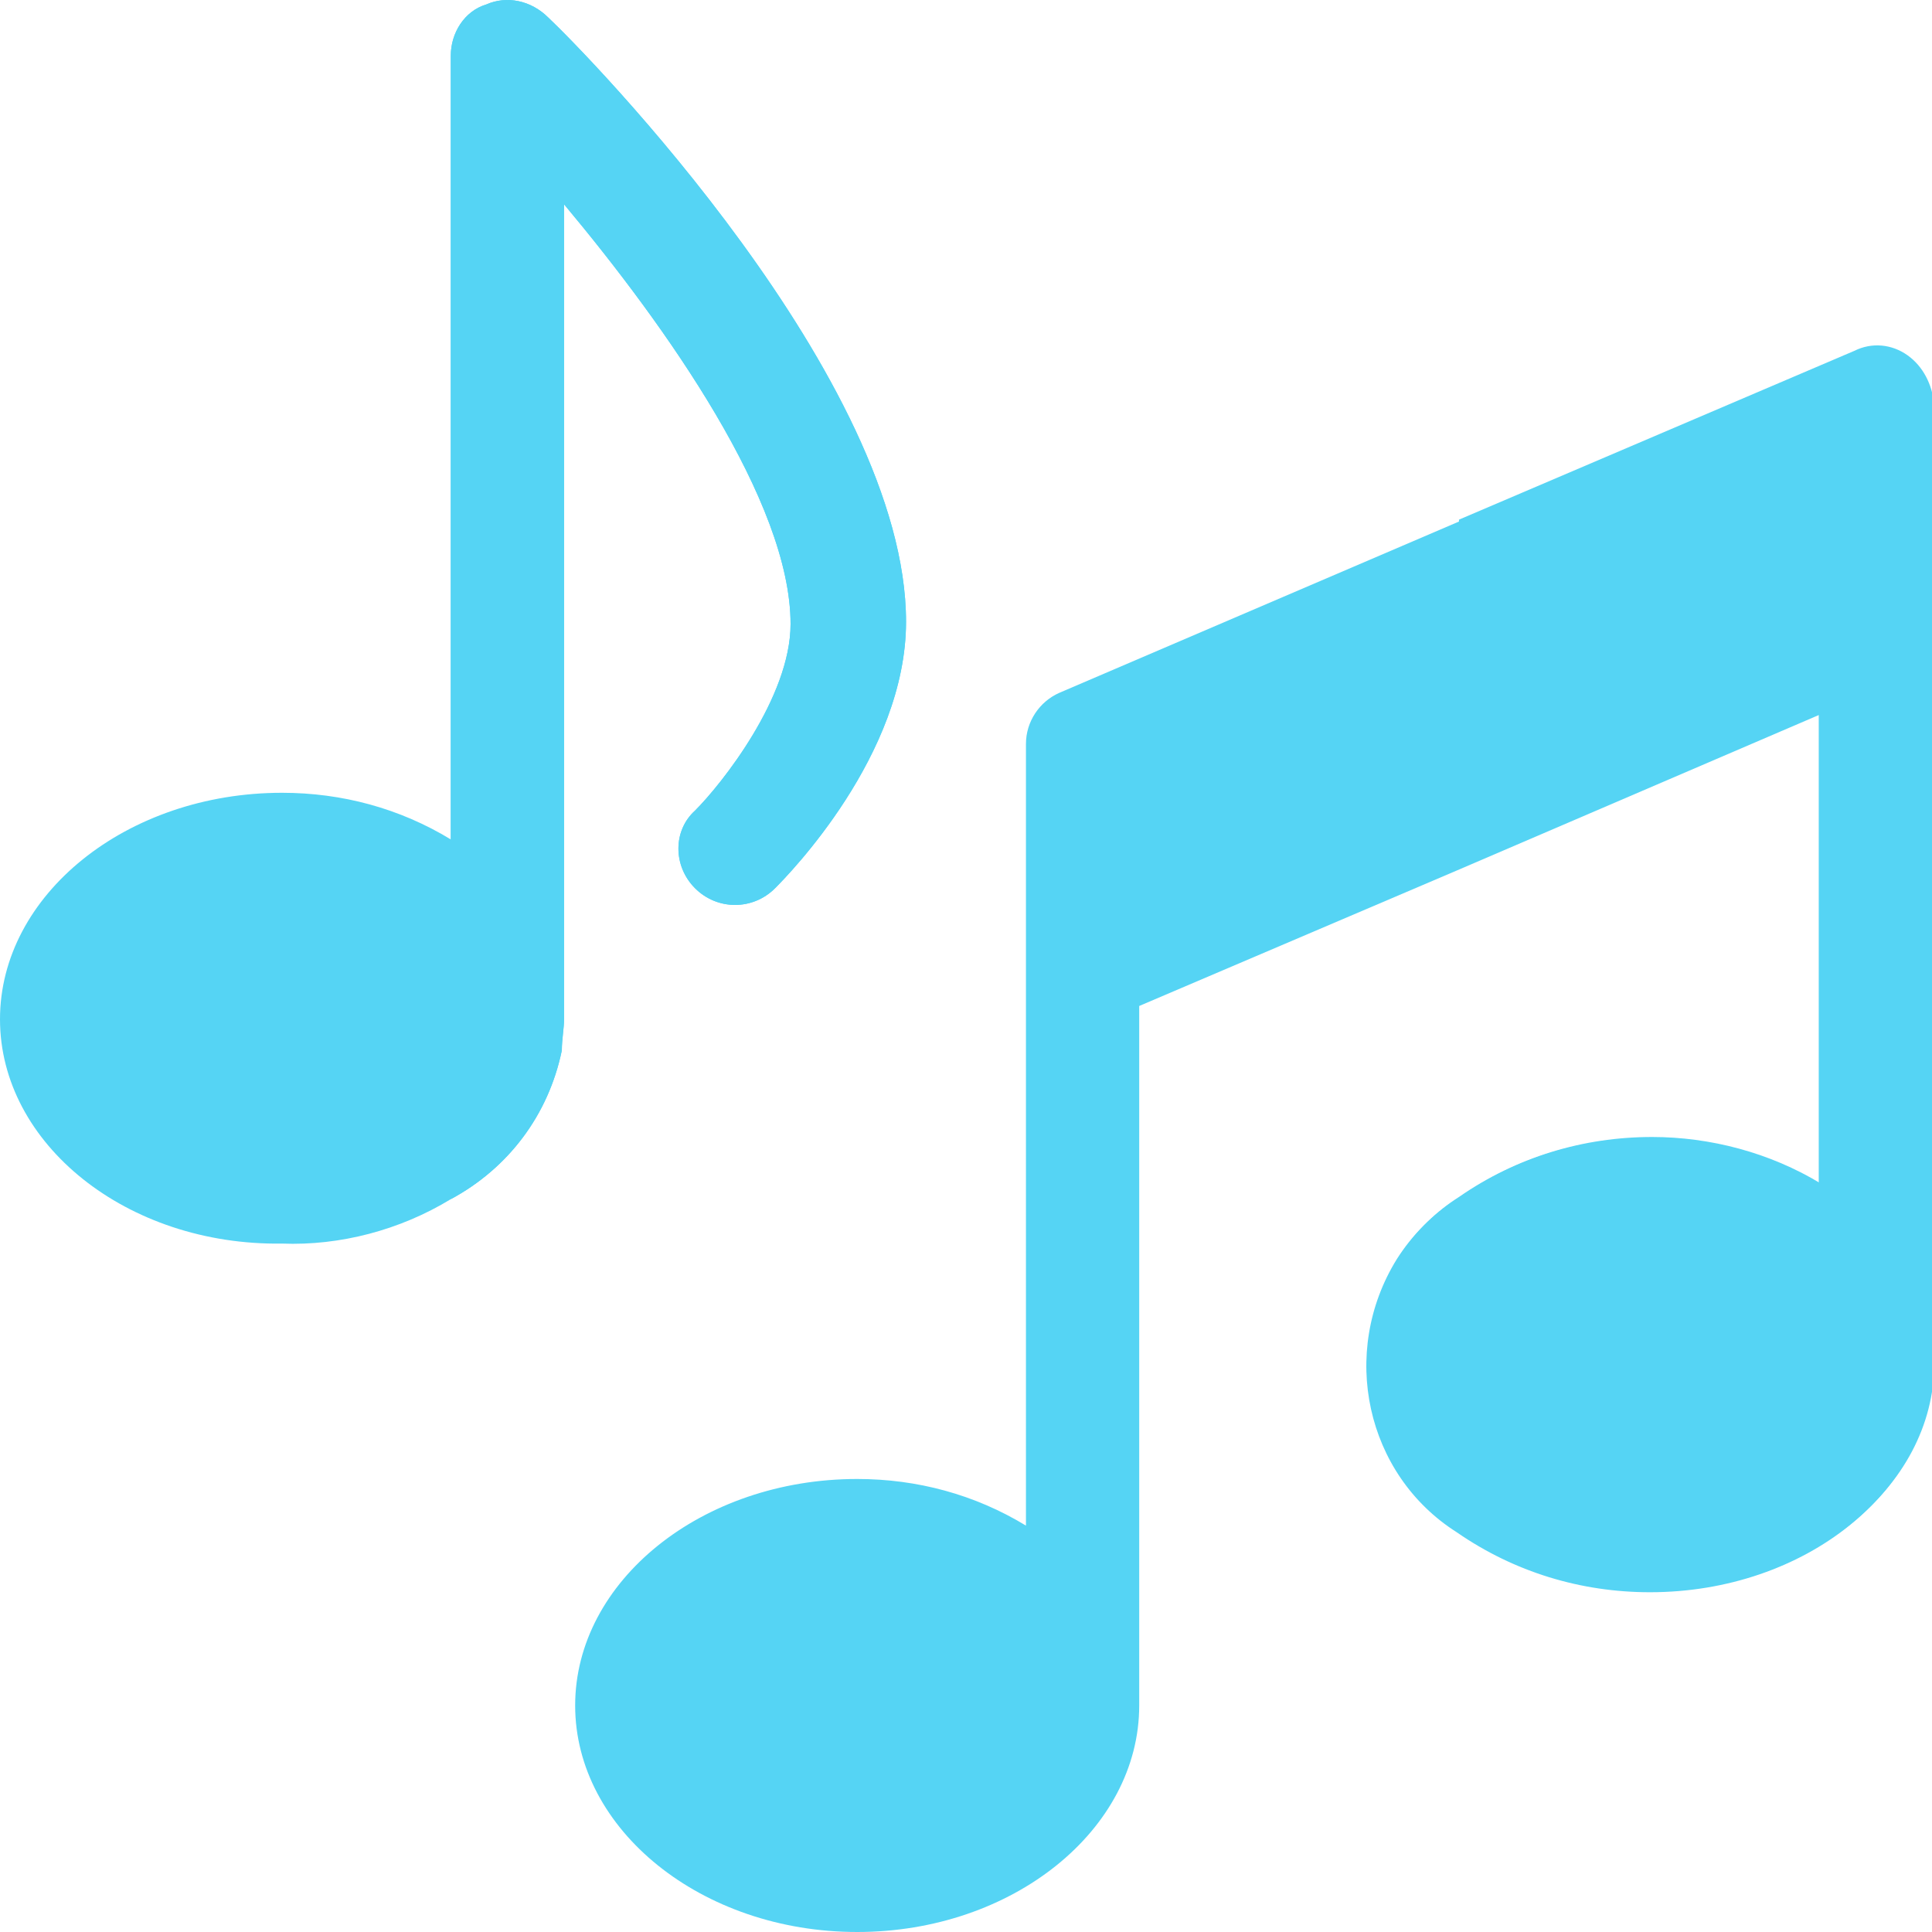
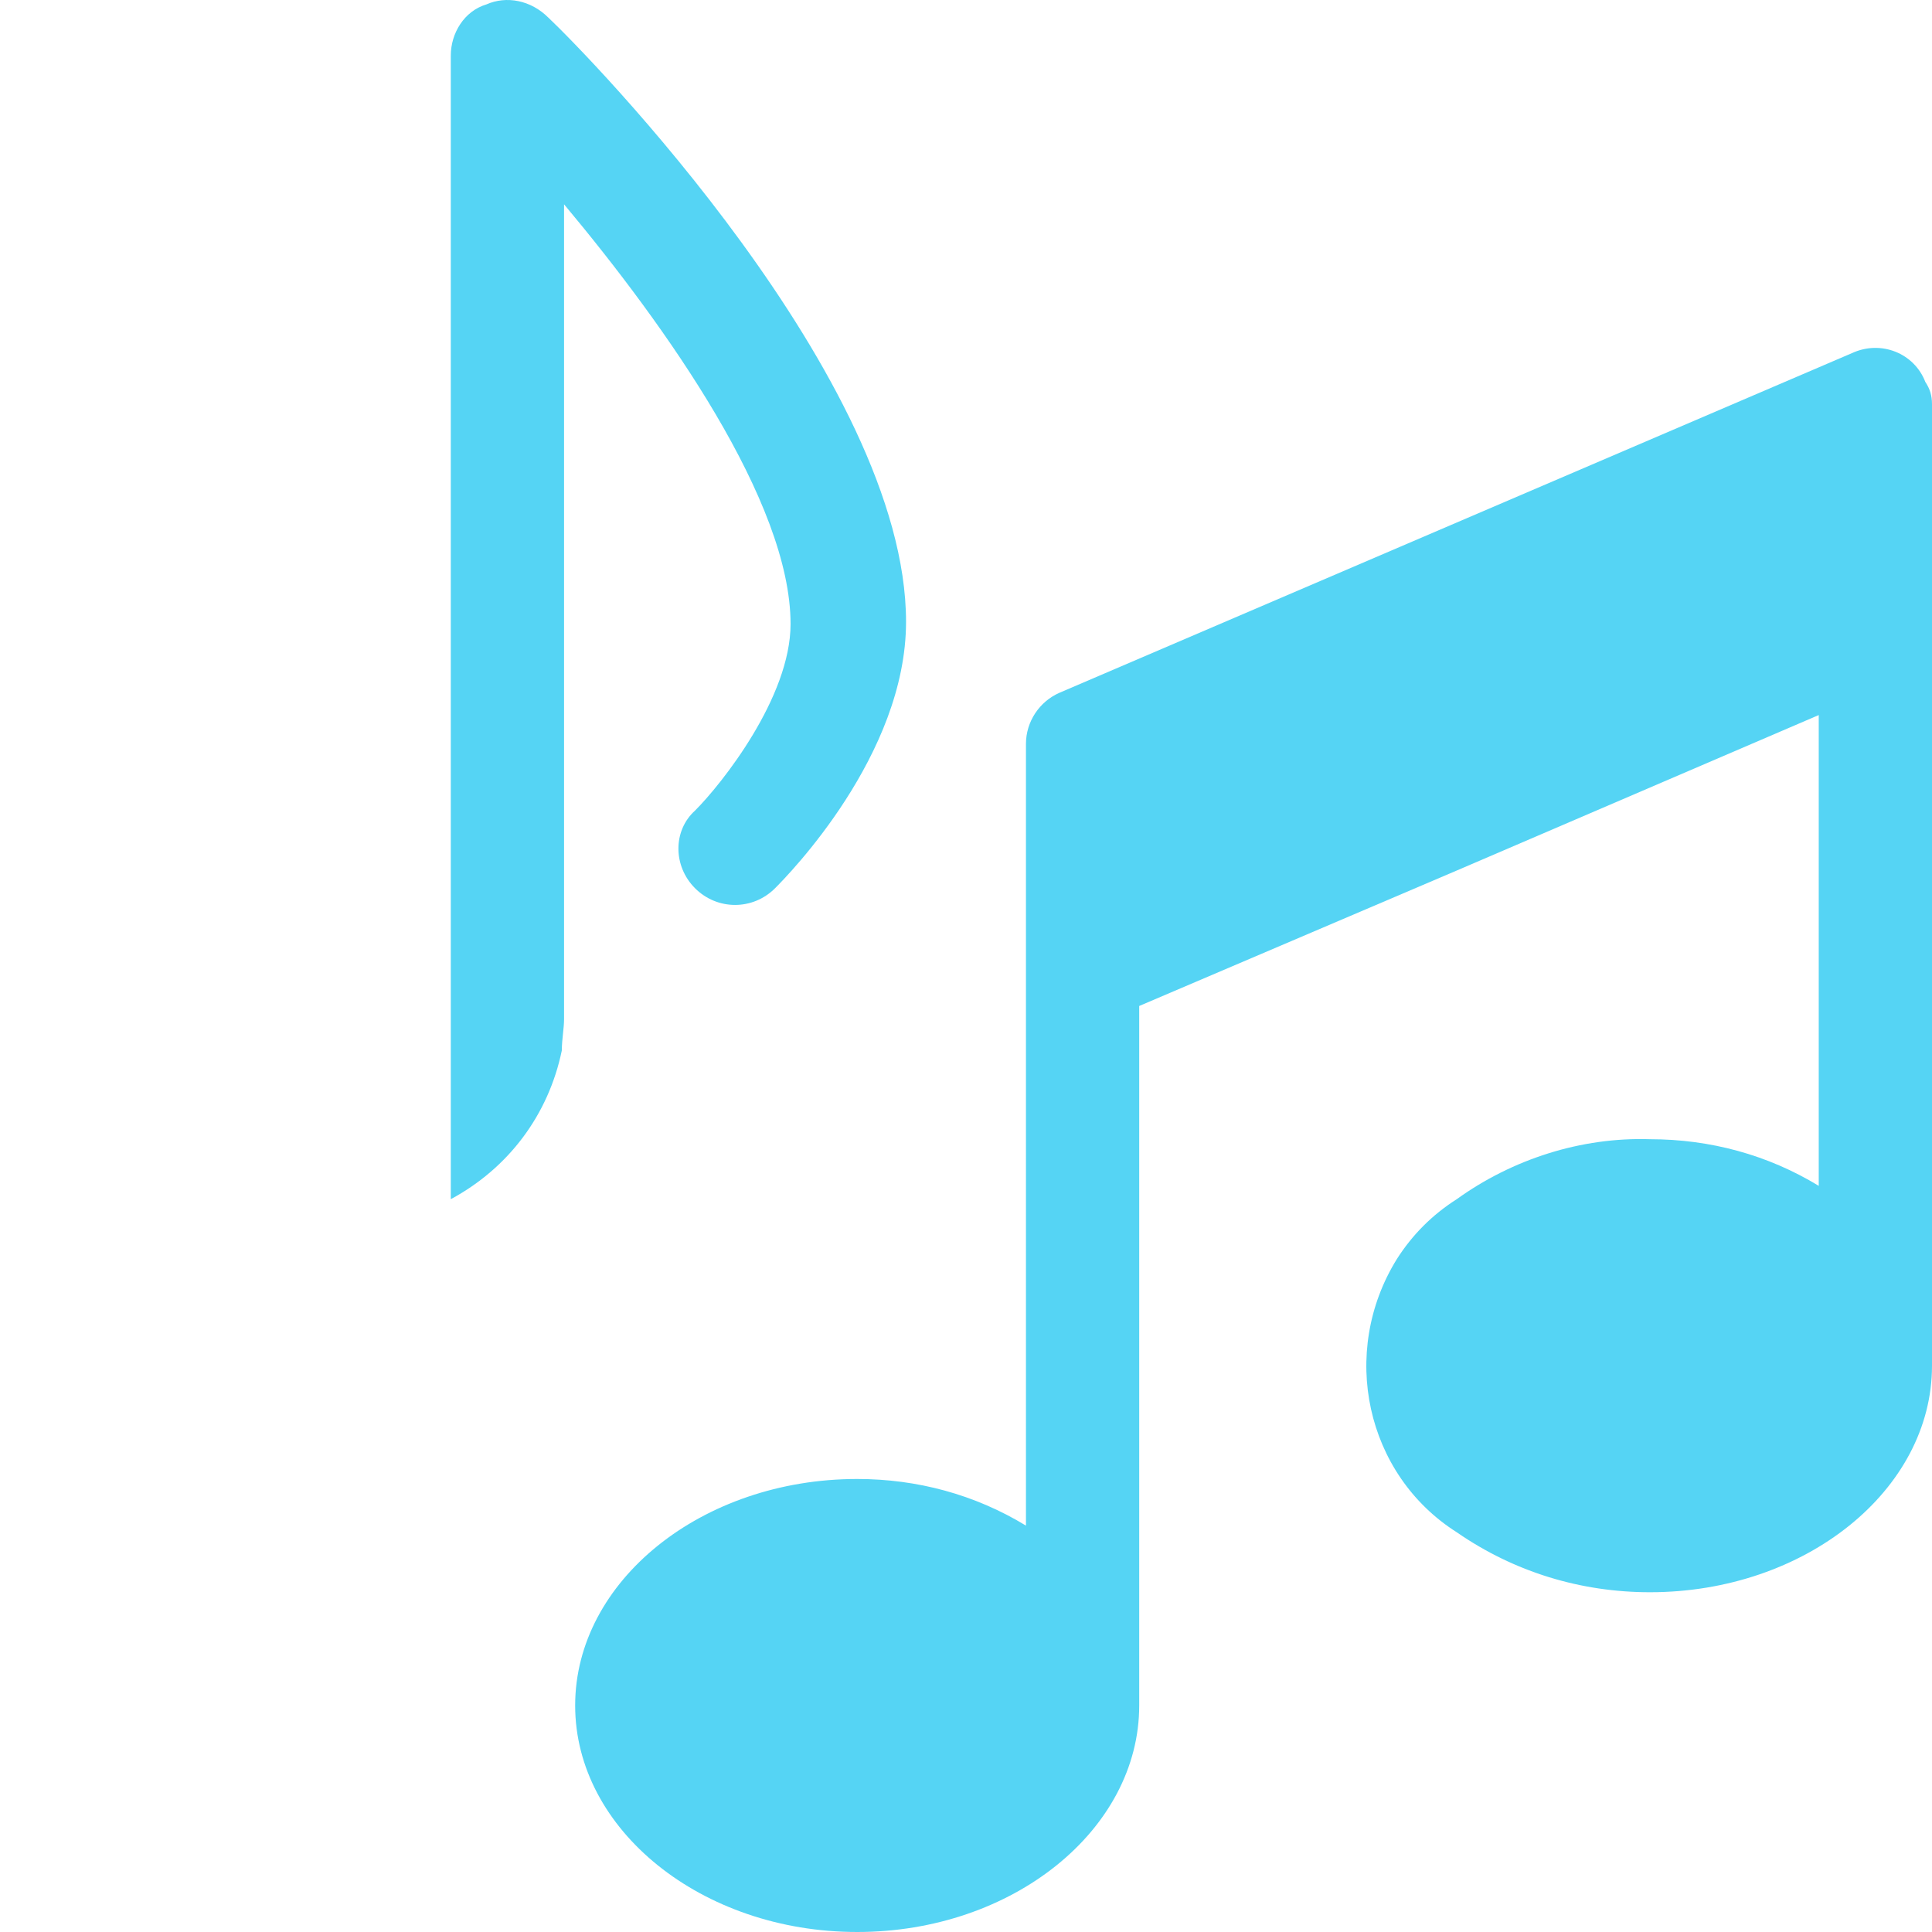
<svg xmlns="http://www.w3.org/2000/svg" version="1.1" id="Layer_1" x="0px" y="0px" viewBox="0 0 87 87" style="enable-background:new 0 0 87 87;" xml:space="preserve">
  <style type="text/css">
	.st0{fill:#55D4F4;}
	.st1{fill:#979FEF;}
	.st2{fill:none;}
</style>
  <g id="music" transform="translate(0 0)">
    <path id="Path_1" class="st0" d="M87,18.2v43.3c0,5.6-5.7,10.2-12.7,10.2c-3.1,0-6.1-0.9-8.7-2.7c-4.1-2.6-5.3-8.1-2.7-12.3   c0.7-1.1,1.6-2,2.7-2.7c2.5-1.8,5.6-2.8,8.7-2.7c2.7,0,5.3,0.7,7.6,2.1V32.2l-16.3,7l-14.3,6.1v31.5c0,5.6-5.7,10.2-12.7,10.2   s-12.7-4.6-12.7-10.2s5.7-10.2,12.7-10.2c2.7,0,5.3,0.7,7.6,2.1V33.5c0-1,0.6-1.9,1.5-2.3l35.7-15.3c1.3-0.6,2.8,0,3.3,1.3   C86.9,17.5,87,17.8,87,18.2z" />
-     <path id="Path_2" class="st0" d="M40.8,28c0,6-5.3,11.4-5.9,12c-1,1-2.6,1-3.6,0c-1-1-1-2.6,0-3.5c1.2-1.2,4.3-5.1,4.3-8.4   c0-5.5-5.6-13.4-10.2-18.9v36.7c0,0.4-0.1,0.9-0.1,1.4c-0.6,2.9-2.4,5.3-5,6.7c-2.3,1.4-5,2.1-7.6,2C5.7,56.1,0,51.5,0,45.9   s5.7-10.2,12.7-10.2c2.7,0,5.3,0.7,7.6,2.1V2.5c0-1,0.6-2,1.6-2.3c0.9-0.4,2-0.2,2.8,0.6C26.4,2.4,40.8,17.1,40.8,28z" />
-     <path id="Path_3" class="st1" d="M40.8,28" />
    <path id="Path_4" class="st0" d="M40.8,28c0,6-5.3,11.4-5.9,12c-1,1-2.6,1-3.6,0c-1-1-1-2.6,0-3.5c1.2-1.2,4.3-5.1,4.3-8.4   c0-5.5-5.6-13.4-10.2-18.9v36.7c0,0.4-0.1,0.9-0.1,1.4c-0.6,2.9-2.4,5.3-5,6.7V2.5c0-1,0.6-2,1.6-2.3c0.9-0.4,2-0.2,2.8,0.6   C26.4,2.4,40.8,17.1,40.8,28z" />
    <rect id="Rectangle_1" class="st2" width="87" height="87" />
-     <path id="Path_5" class="st0" d="M85.9,16c-0.7-0.5-1.6-0.6-2.4-0.2l-17.8,7.6v15.7l16.3-7v21.2c-2.3-1.4-5-2.1-7.6-2.1   c-3.1,0-6.1,0.9-8.7,2.7c-4.1,2.6-5.3,8.1-2.7,12.3c0.7,1.1,1.6,2,2.7,2.7c2.5,1.8,5.6,2.8,8.7,2.7c7,0,12.7-4.6,12.7-10.2V18.2   C87,17.3,86.6,16.5,85.9,16z" />
  </g>
</svg>